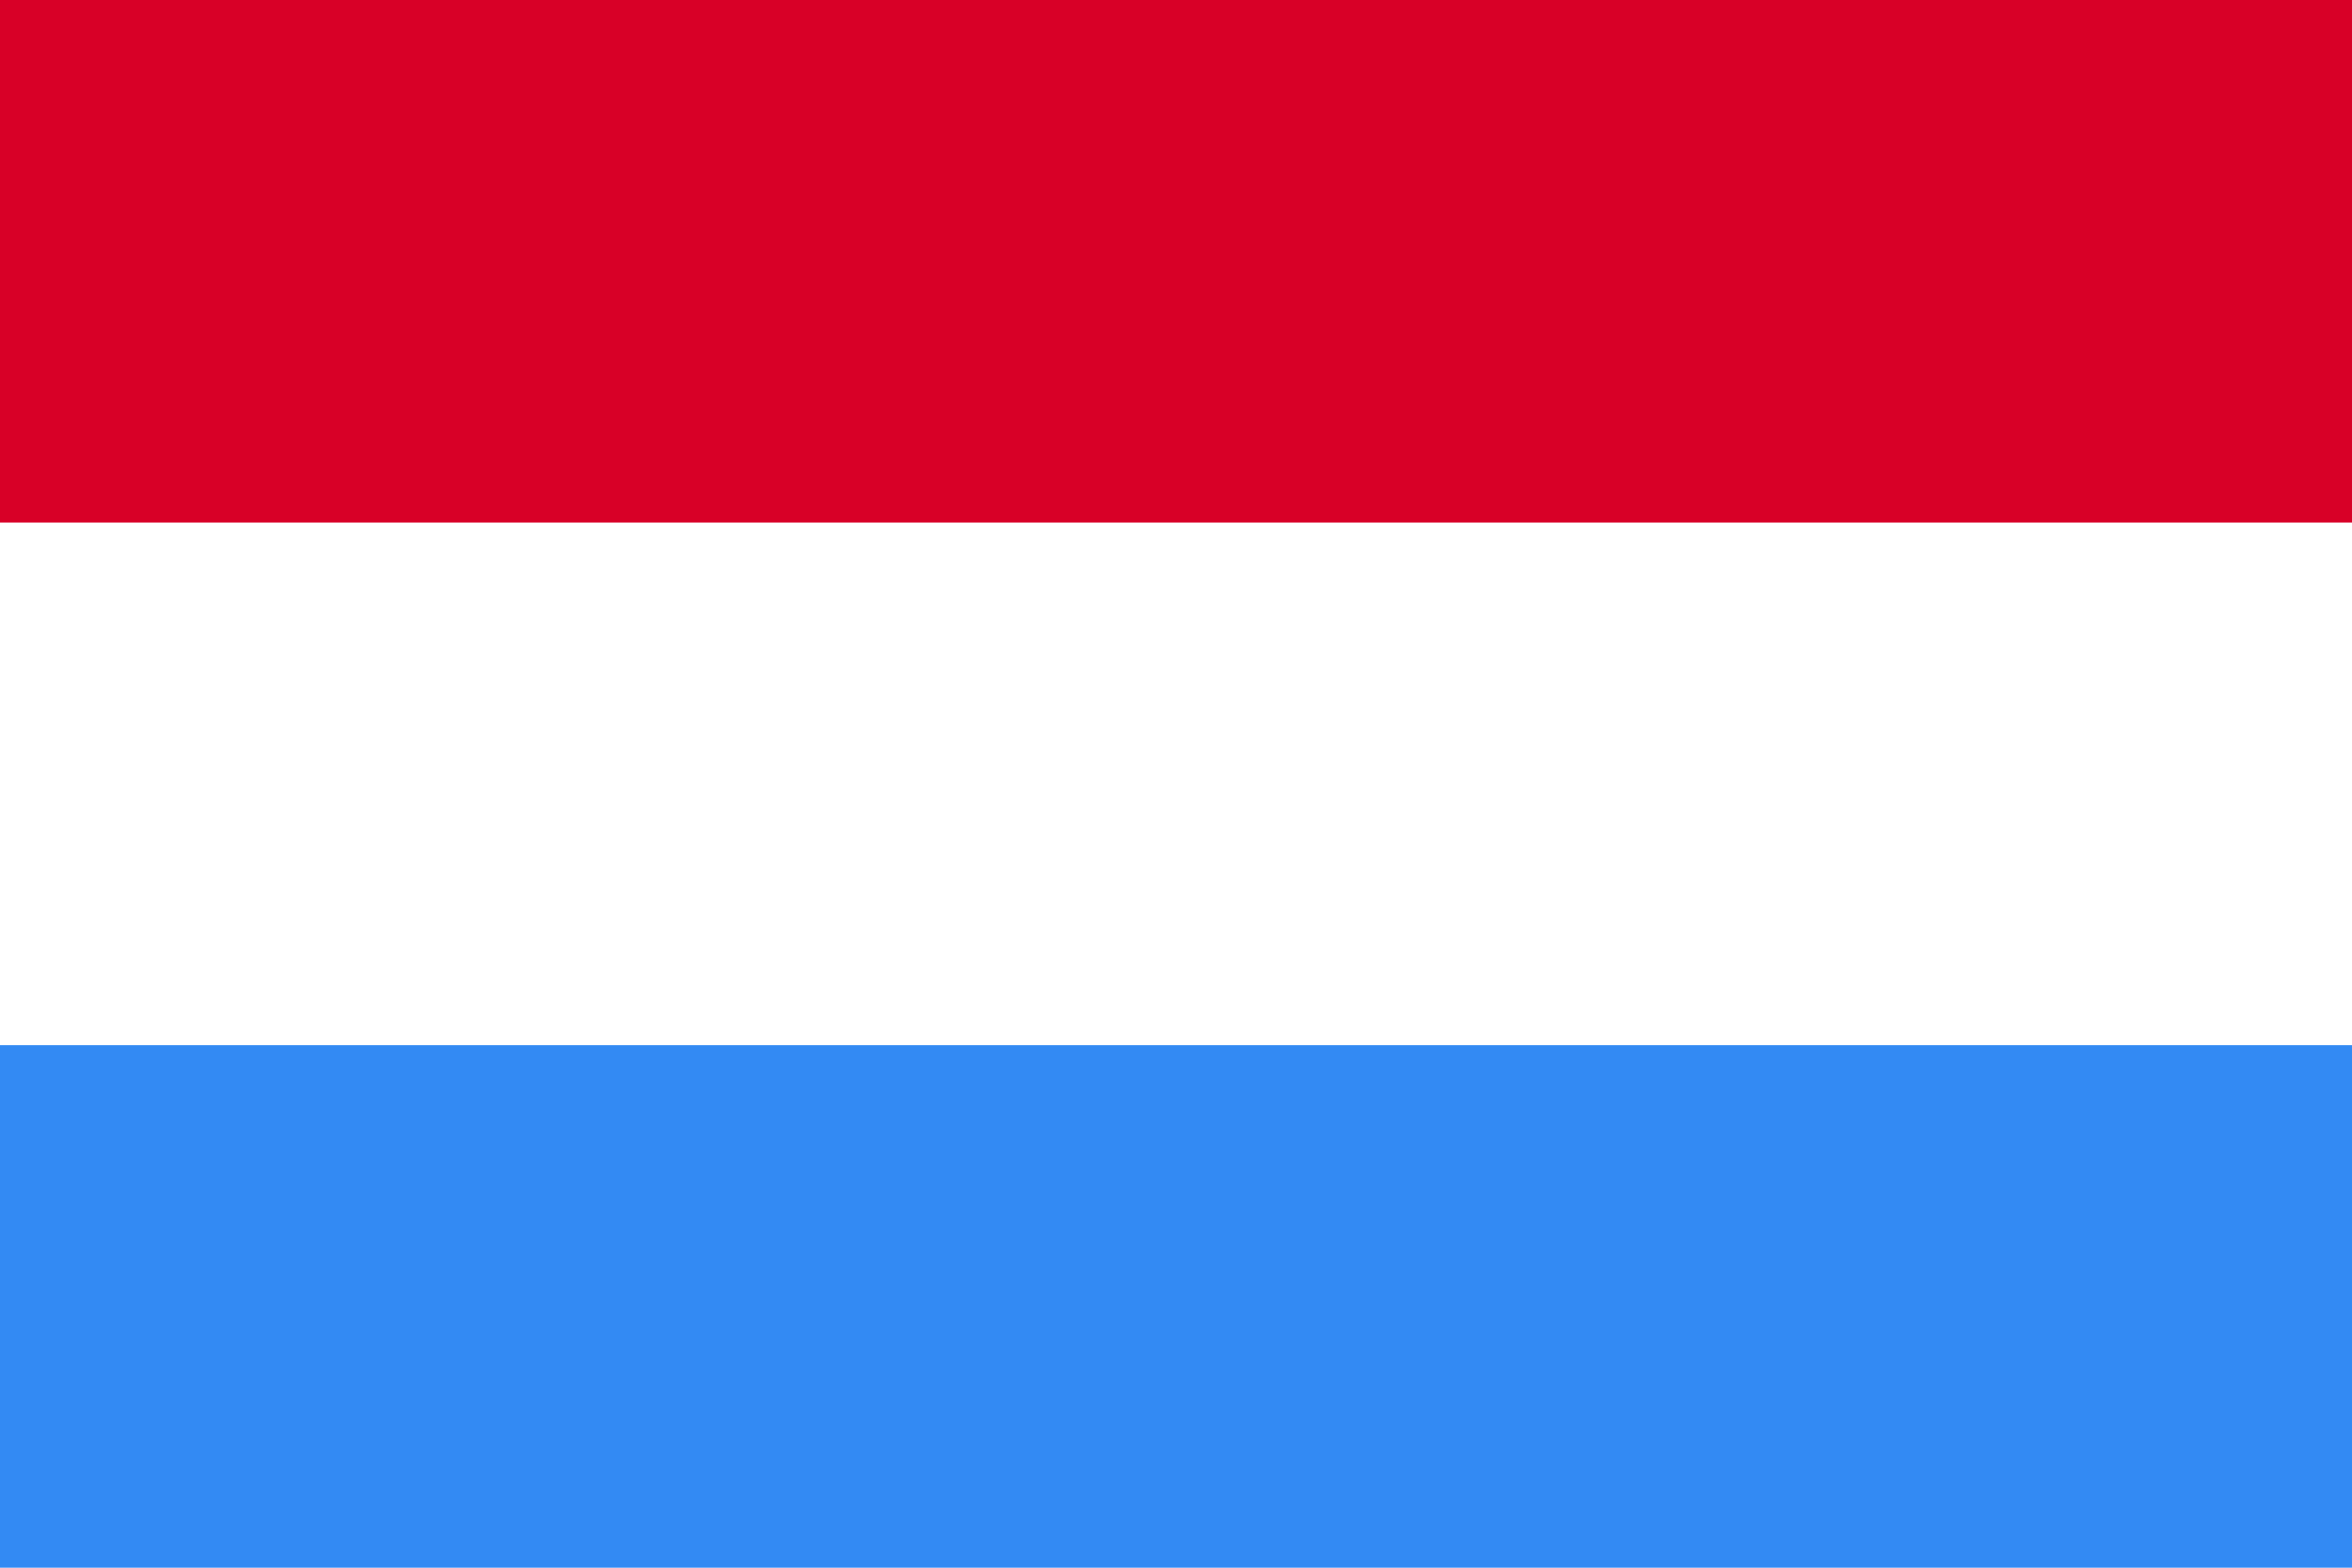
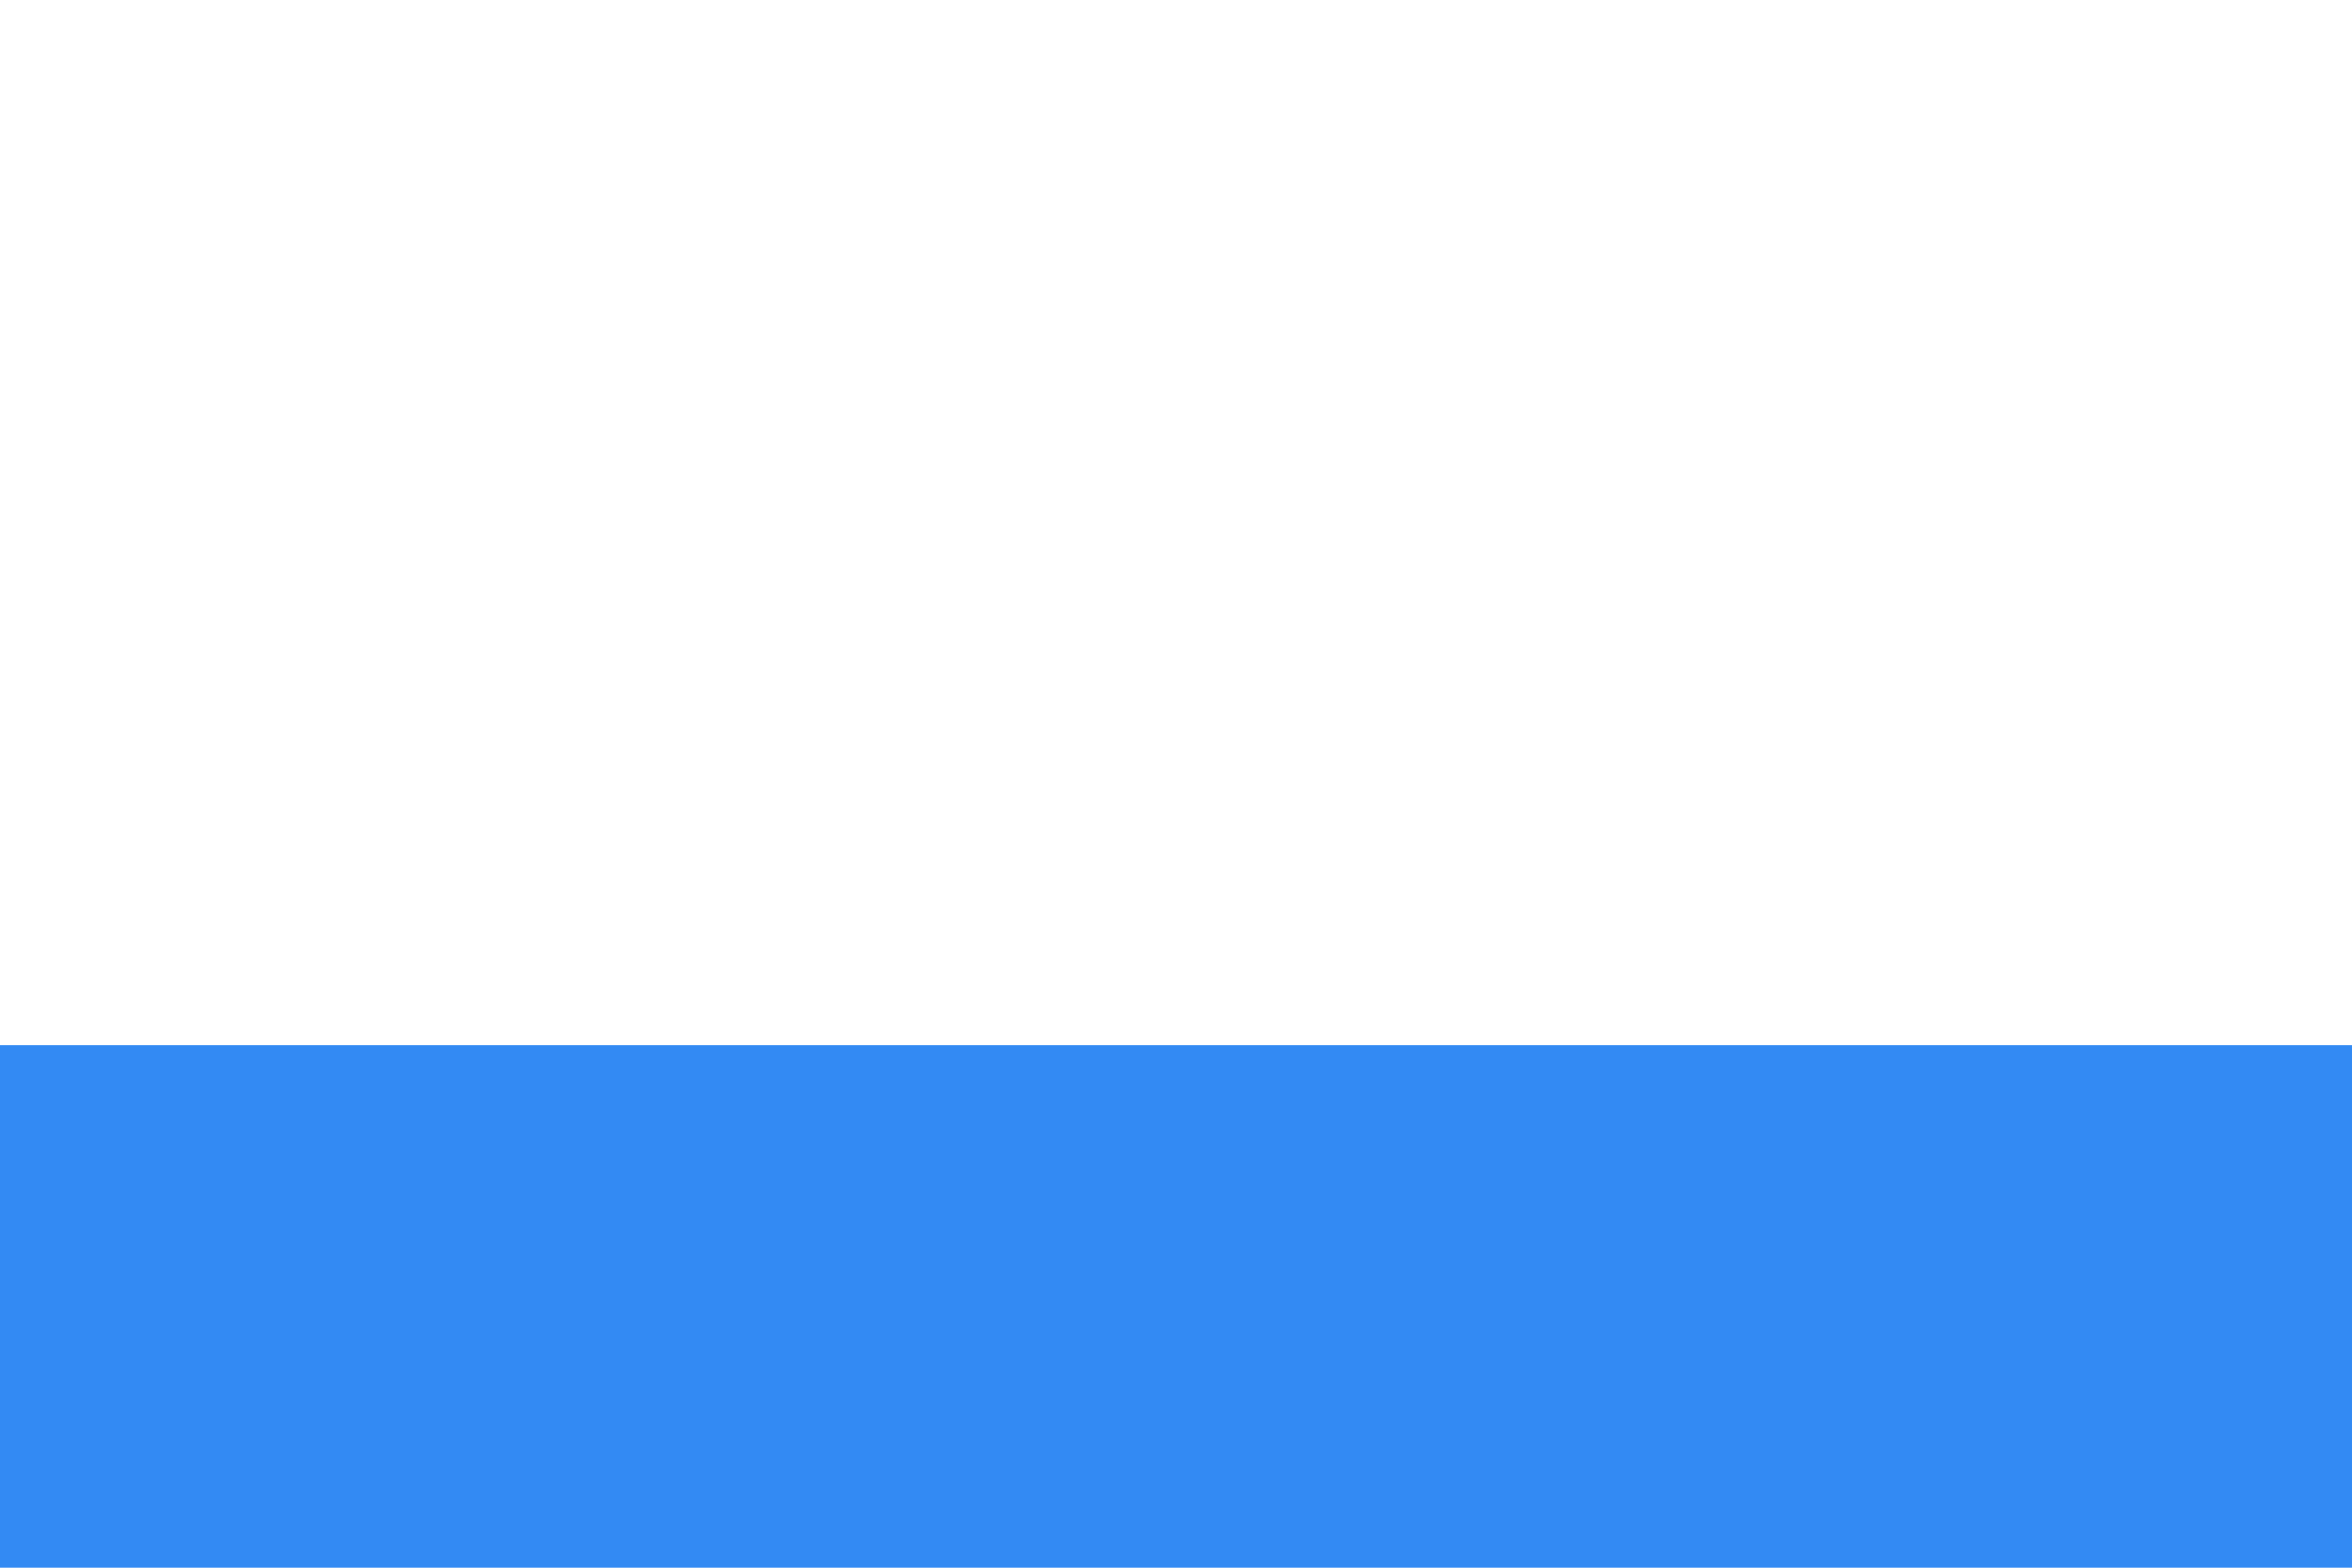
<svg xmlns="http://www.w3.org/2000/svg" viewBox="0 0 513 342">
-   <path fill="#FFF" d="M0 0h513v342H0z" />
-   <path fill="#D80027" d="M0 0h513v114H0z" />
+   <path fill="#FFF" d="M0 0h513v342z" />
  <path fill="#338AF3" d="M0 228h513v114H0z" />
</svg>